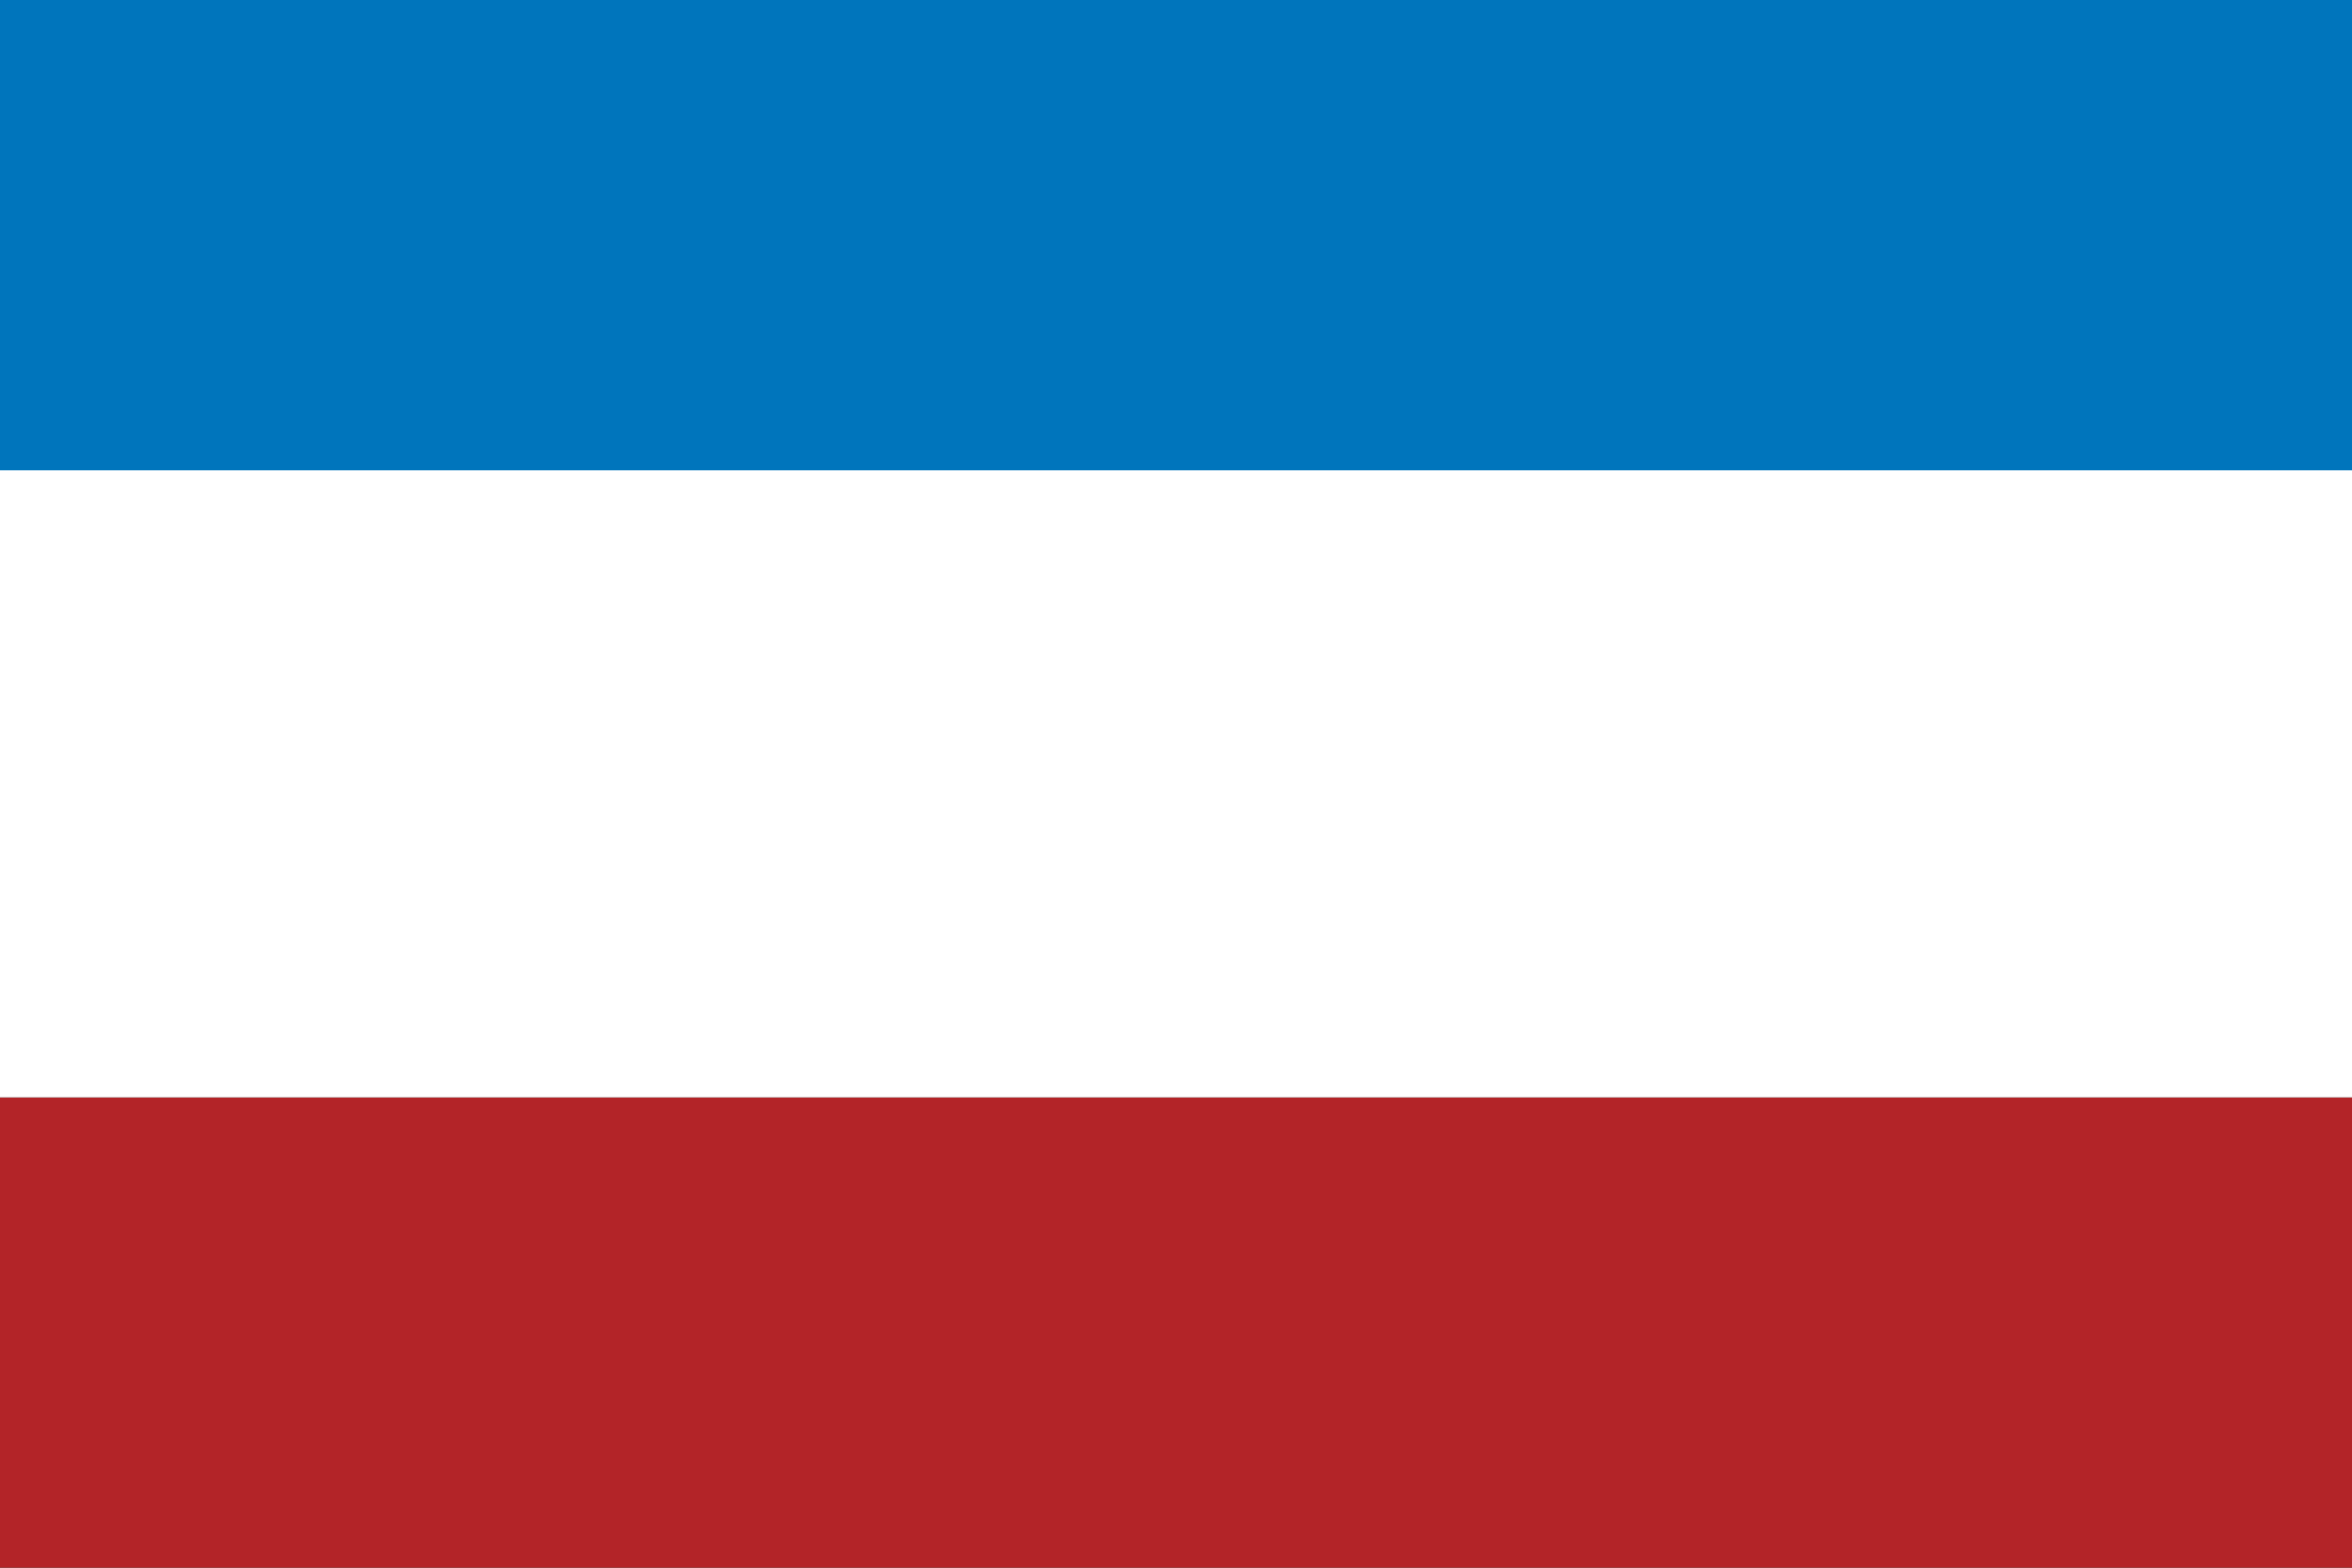
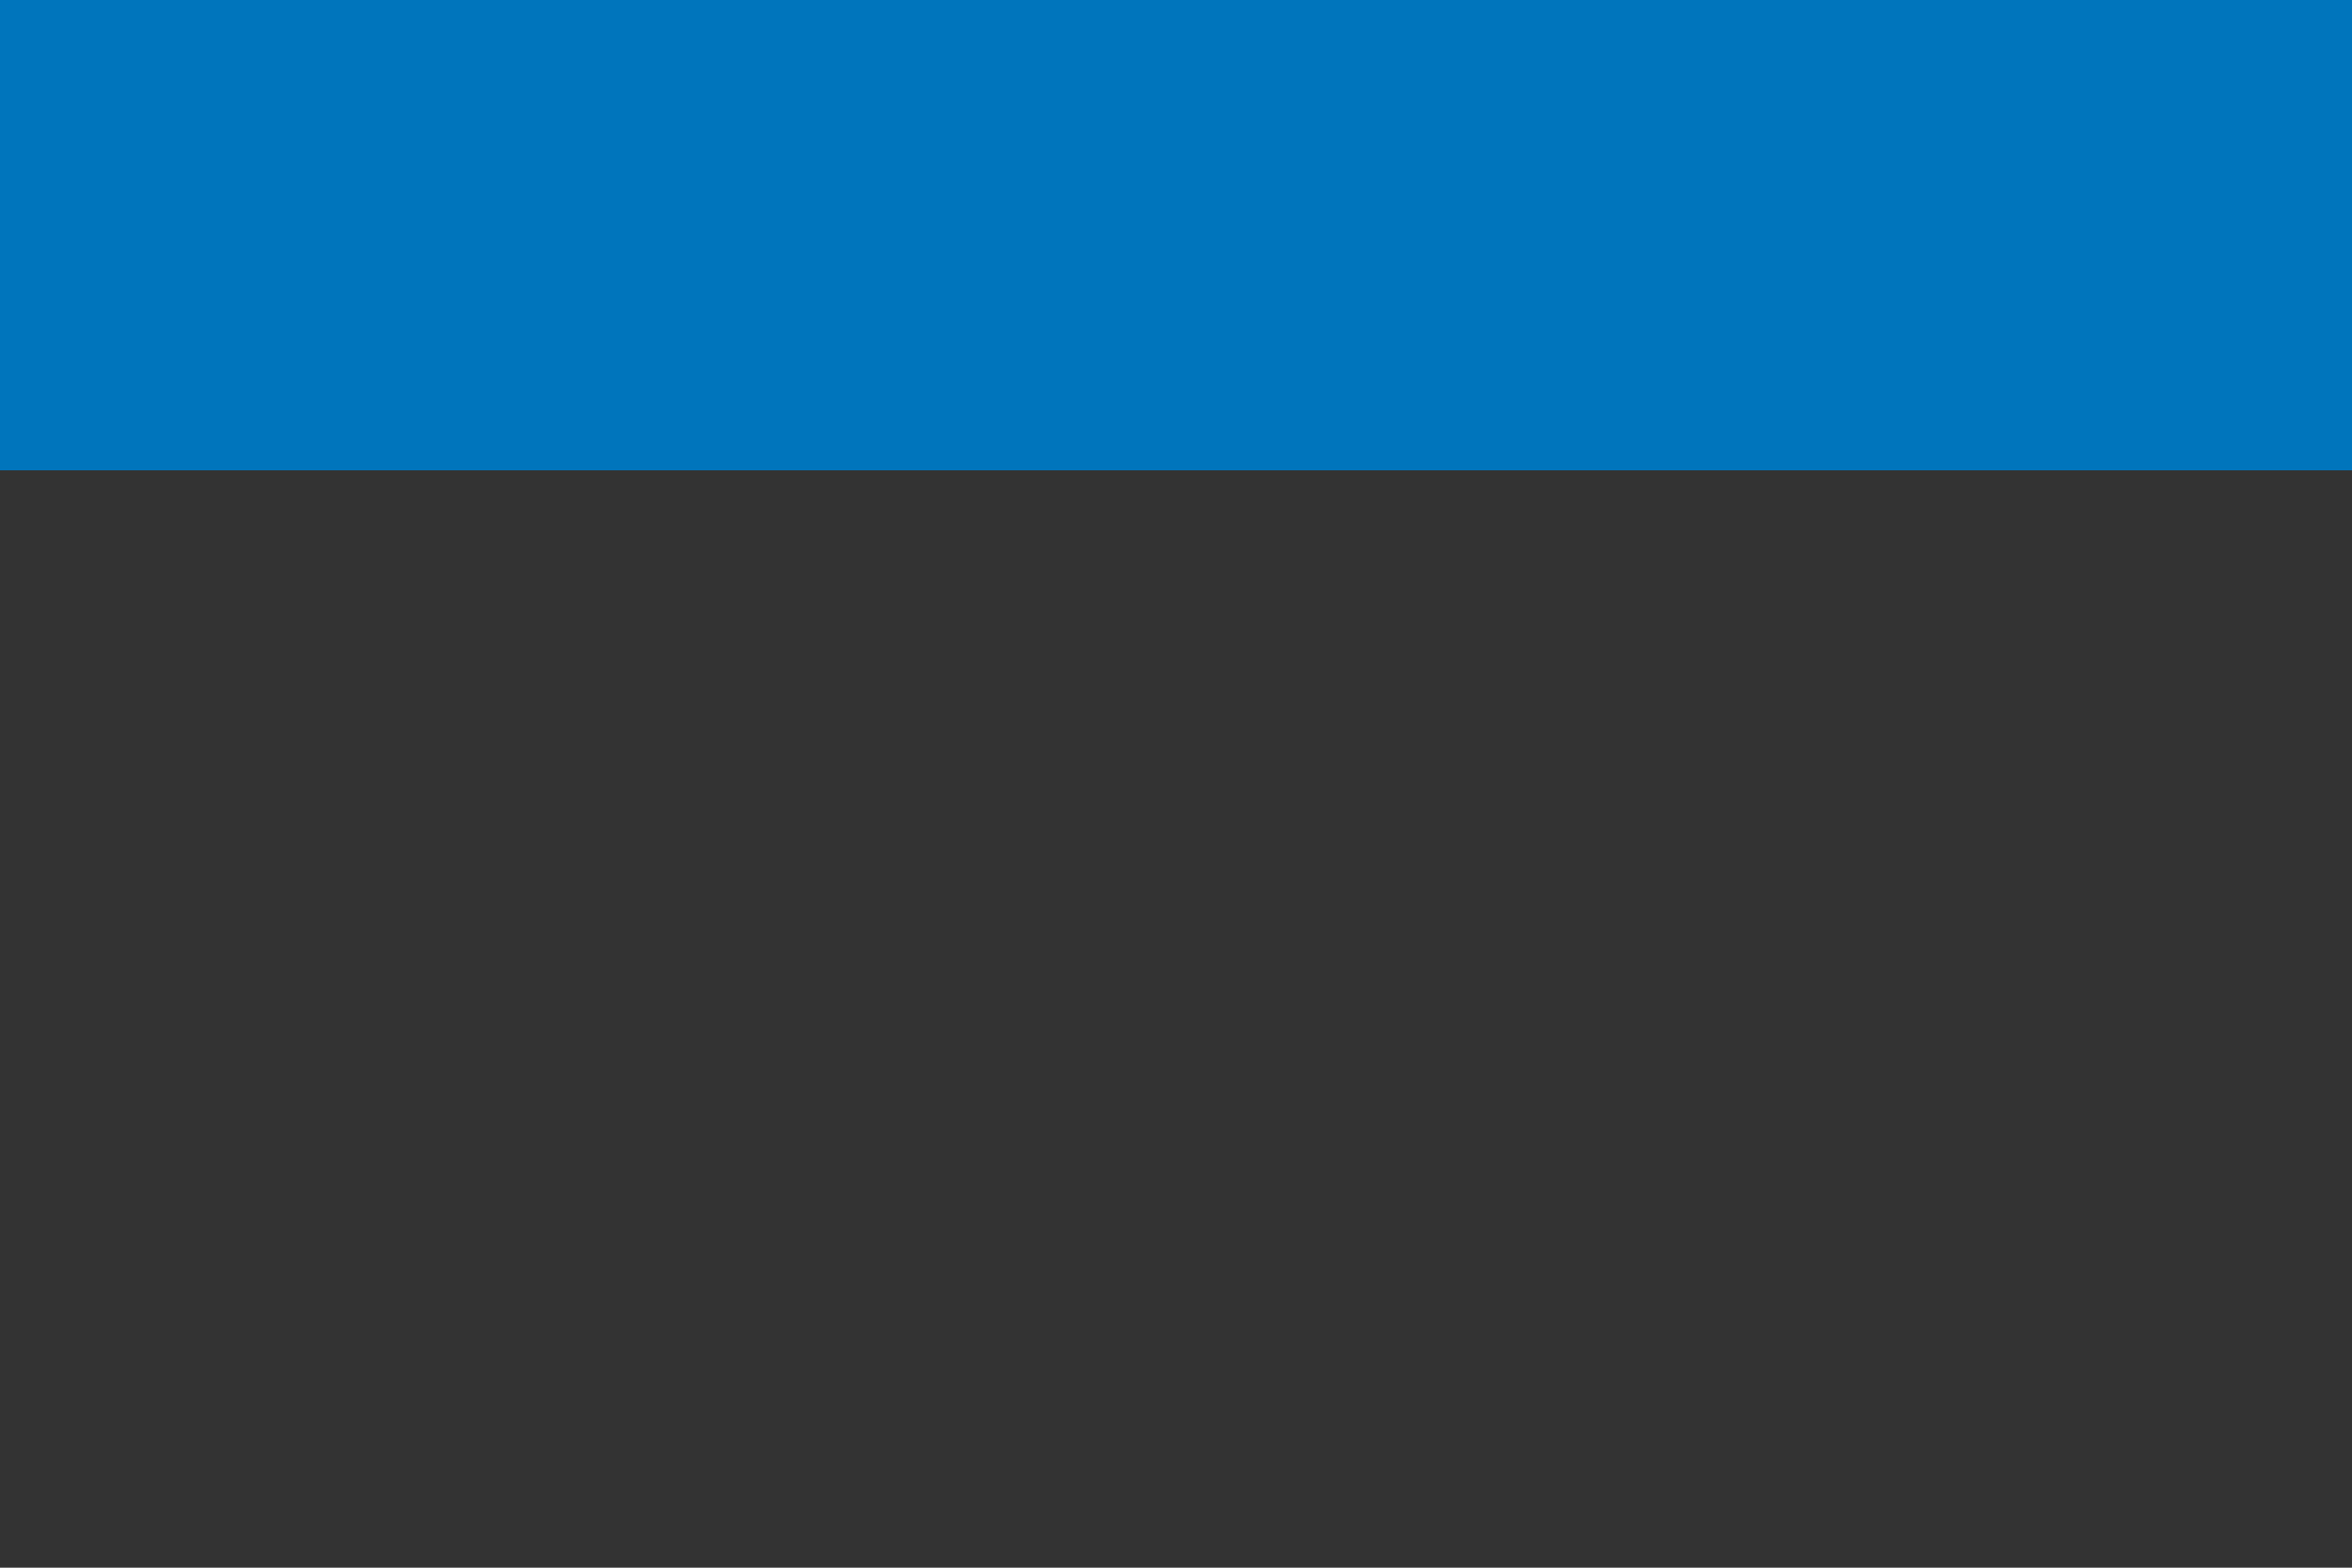
<svg xmlns="http://www.w3.org/2000/svg" version="1.0" width="450" height="300" id="svg1983">
  <rect width="100%" height="100%" fill="#333333" stroke="none" />
  <defs id="defs1986" />
-   <rect width="450" height="90" x="0" y="210" style="fill:#b32428;fill-opacity:1" id="rect2019" />
-   <rect width="450" height="120" x="0" y="90" style="fill:#ffffff;fill-opacity:1" id="rect2906" />
  <rect width="450" height="90" x="0" y="0" style="fill:#0075bc;fill-opacity:1" id="rect2908" />
</svg>